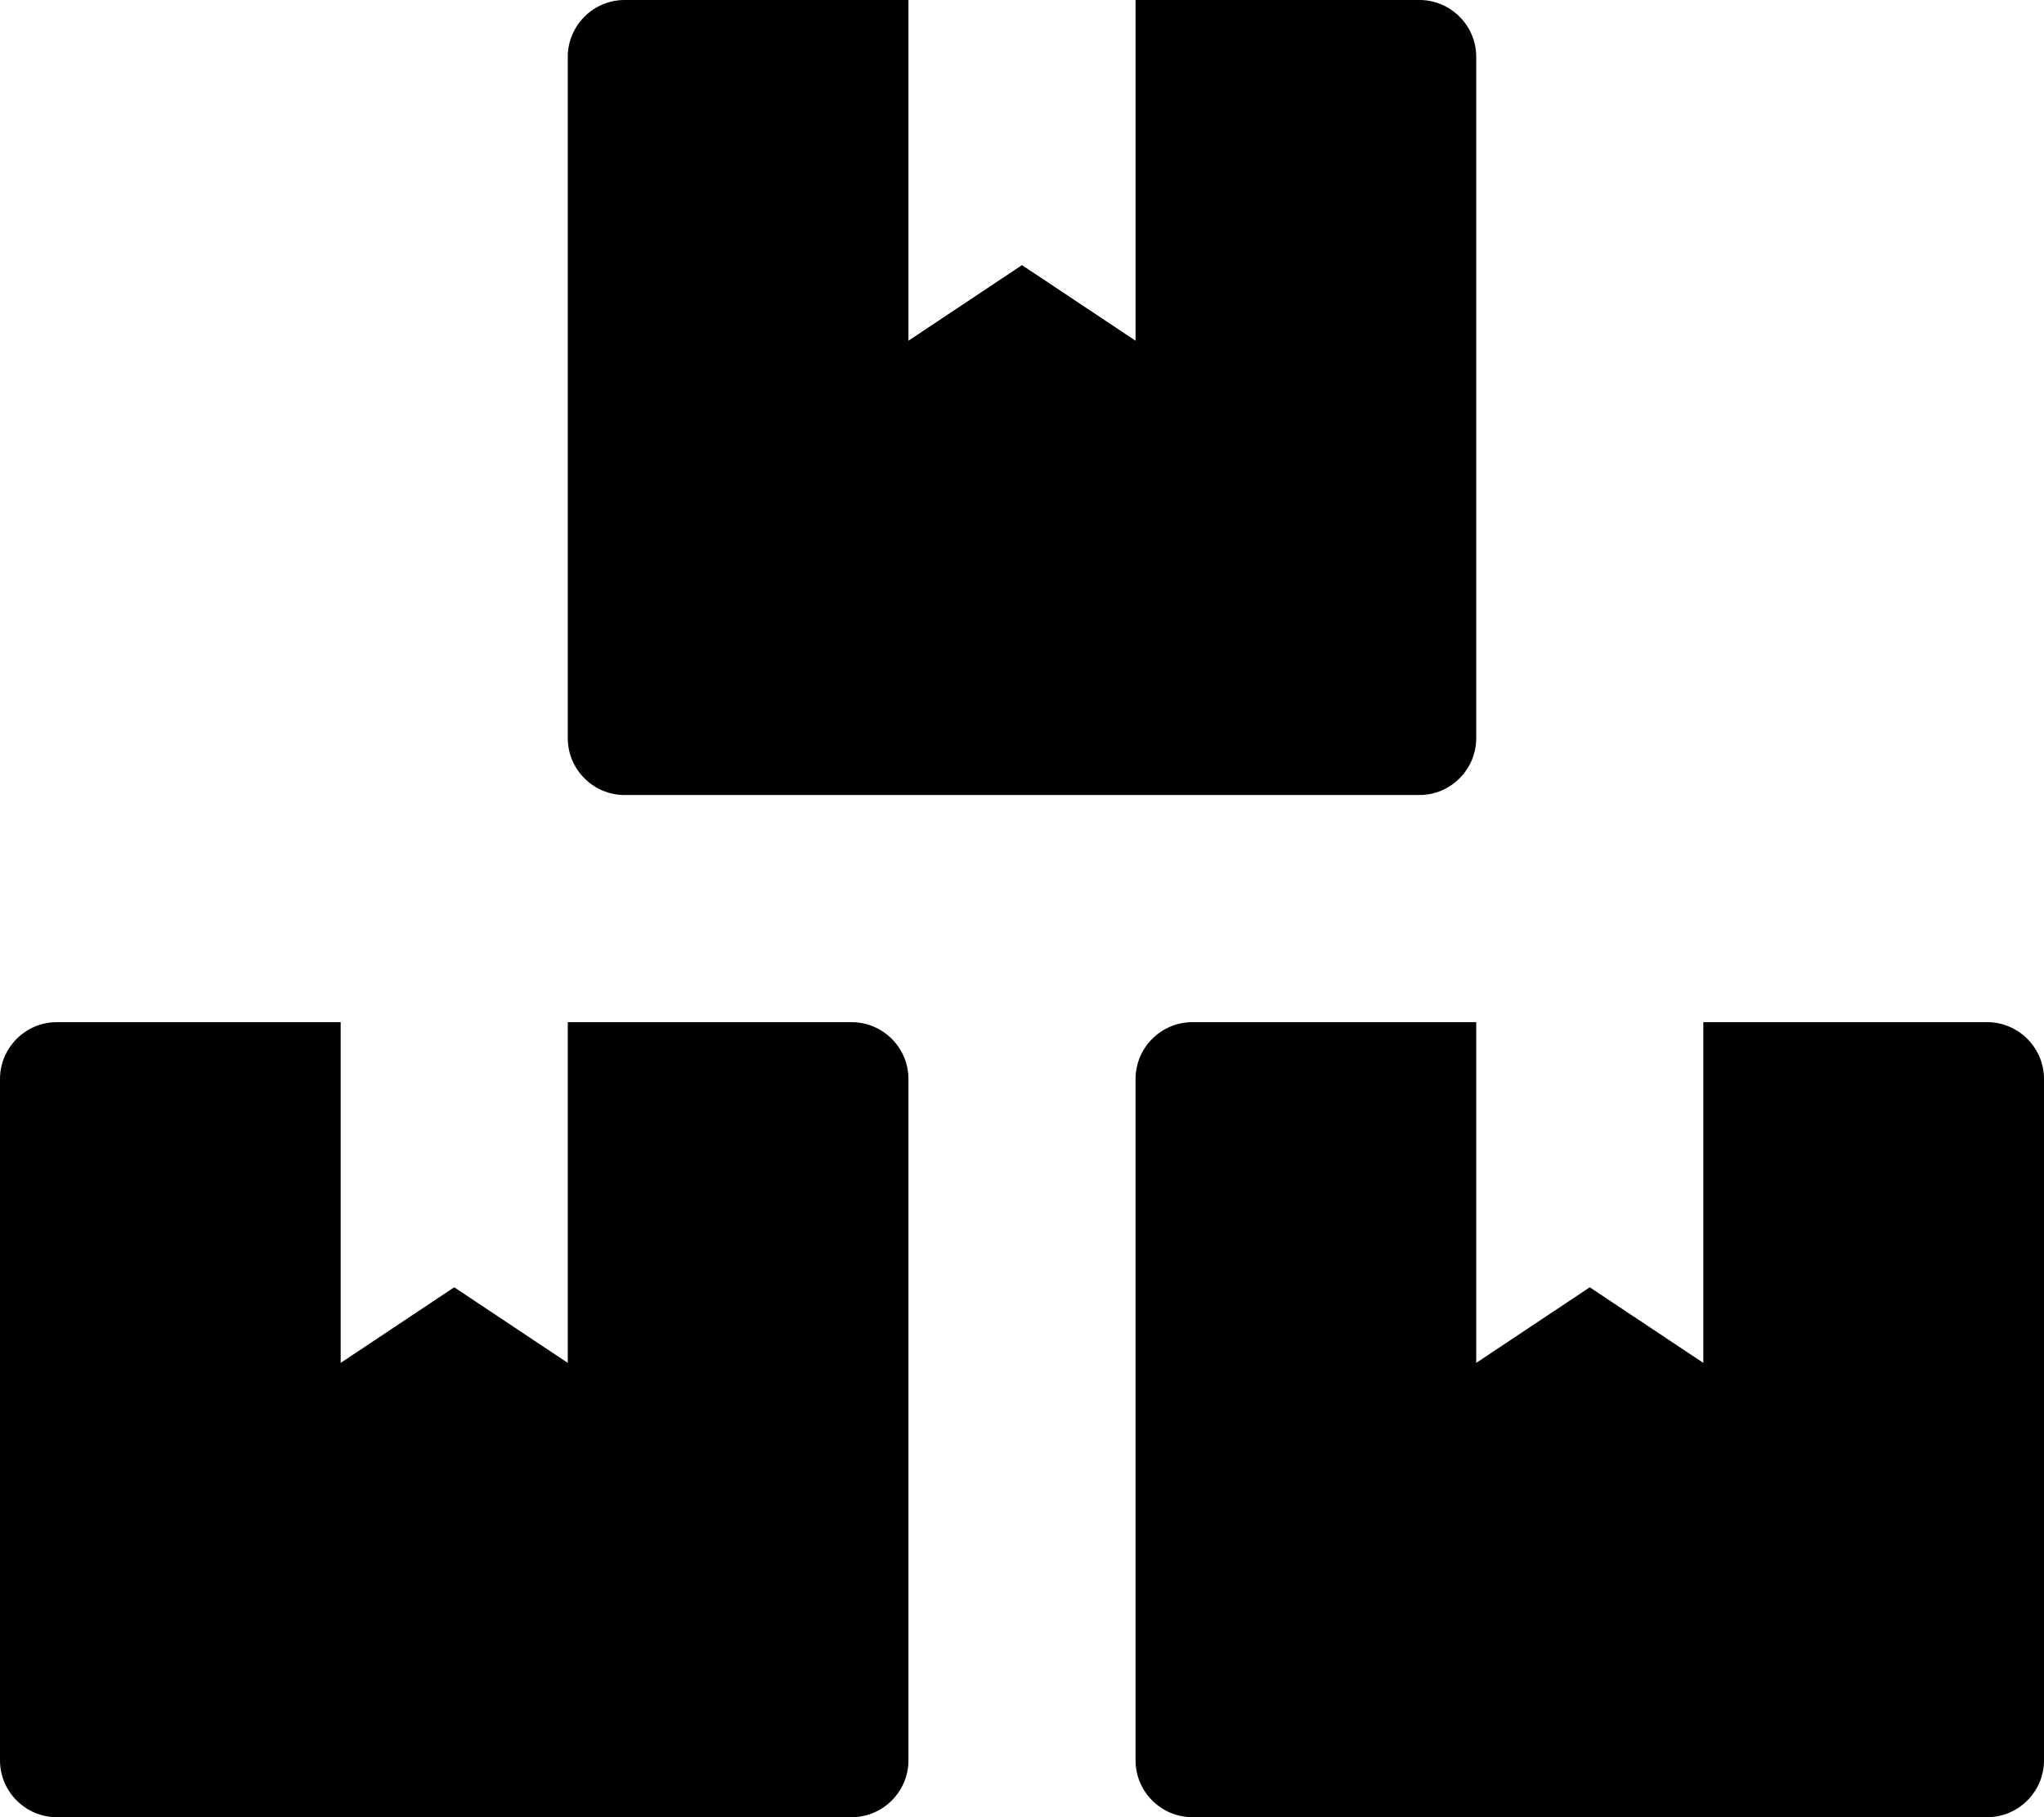
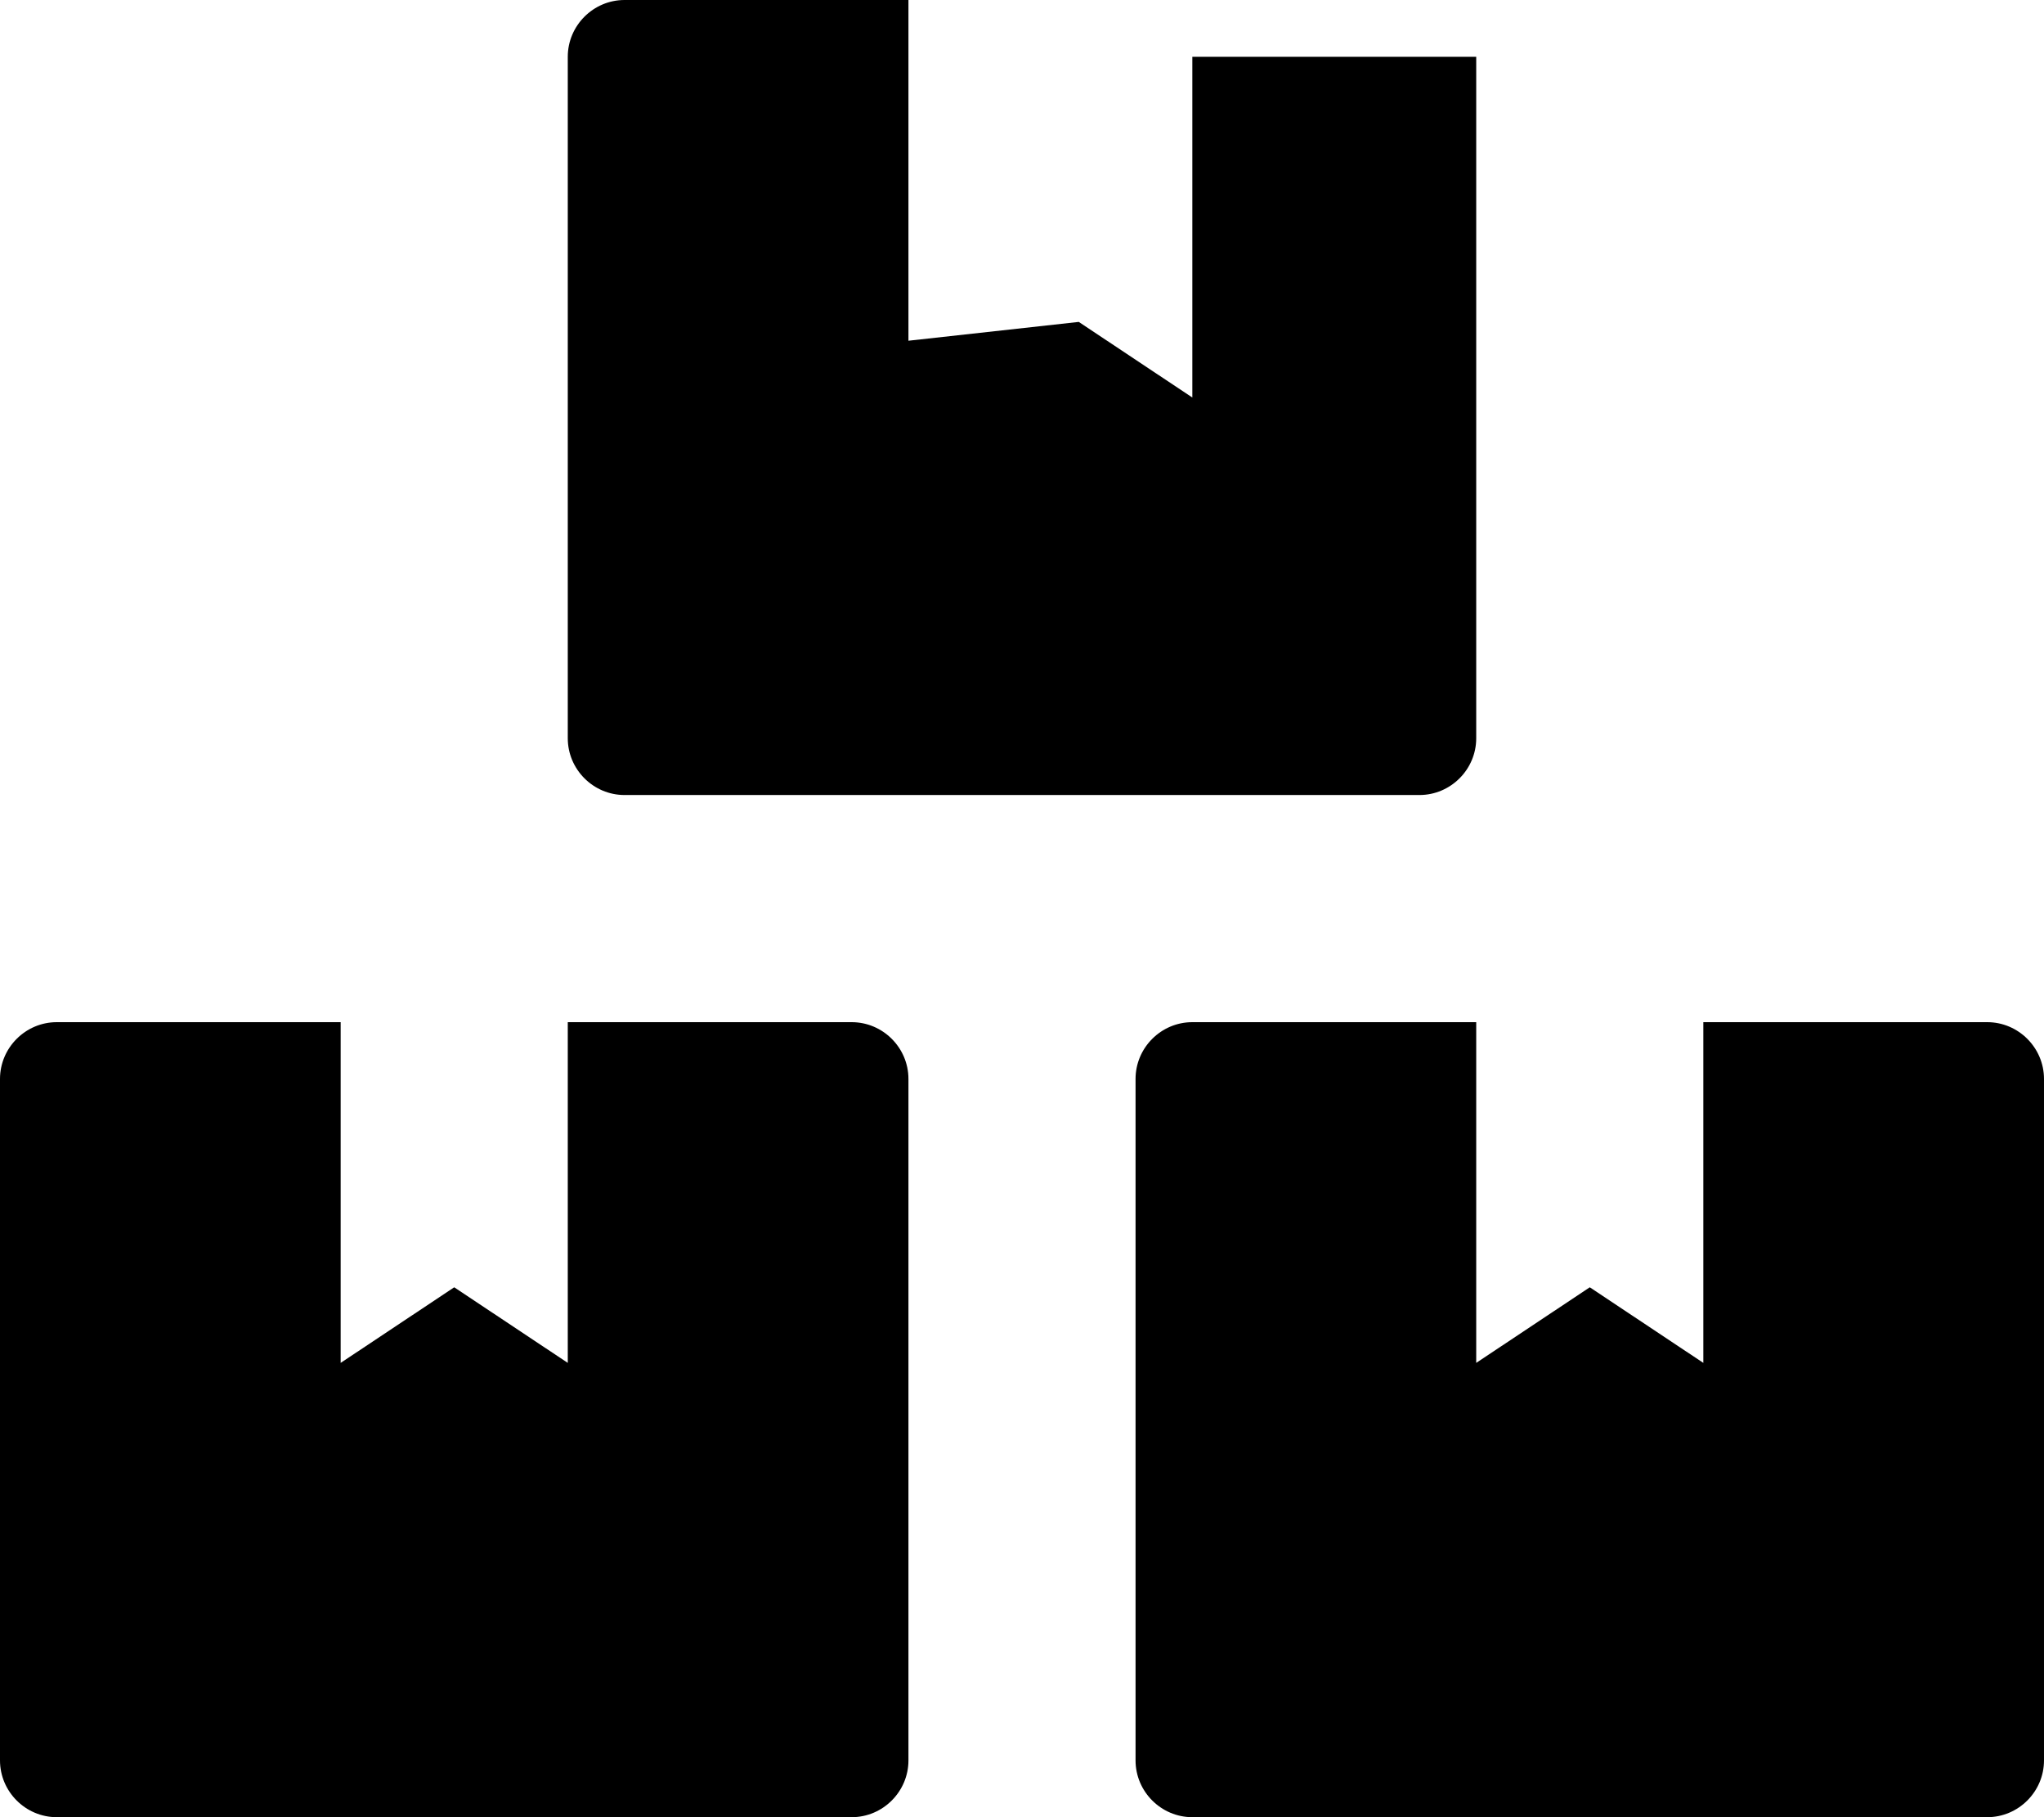
<svg xmlns="http://www.w3.org/2000/svg" viewBox="0 0 576 512">
-   <path d="M560 288h-80v96l-32-21.3-32 21.3v-96h-80c-8.8 0-16 7.2-16 16v192c0 8.8 7.2 16 16 16h224c8.8 0 16-7.2 16-16V304c0-8.8-7.2-16-16-16zm-384-64h224c8.8 0 16-7.2 16-16V16c0-8.8-7.2-16-16-16h-80v96l-32-21.3L256 96V0h-80c-8.8 0-16 7.2-16 16v192c0 8.8 7.2 16 16 16zm64 64h-80v96l-32-21.3L96 384v-96H16c-8.8 0-16 7.2-16 16v192c0 8.8 7.2 16 16 16h224c8.8 0 16-7.2 16-16V304c0-8.8-7.2-16-16-16z" />
+   <path d="M560 288h-80v96l-32-21.3-32 21.3v-96h-80c-8.8 0-16 7.2-16 16v192c0 8.8 7.2 16 16 16h224c8.8 0 16-7.2 16-16V304c0-8.8-7.2-16-16-16zm-384-64h224c8.8 0 16-7.2 16-16V16h-80v96l-32-21.3L256 96V0h-80c-8.8 0-16 7.2-16 16v192c0 8.8 7.2 16 16 16zm64 64h-80v96l-32-21.3L96 384v-96H16c-8.8 0-16 7.2-16 16v192c0 8.8 7.2 16 16 16h224c8.8 0 16-7.2 16-16V304c0-8.8-7.2-16-16-16z" />
</svg>